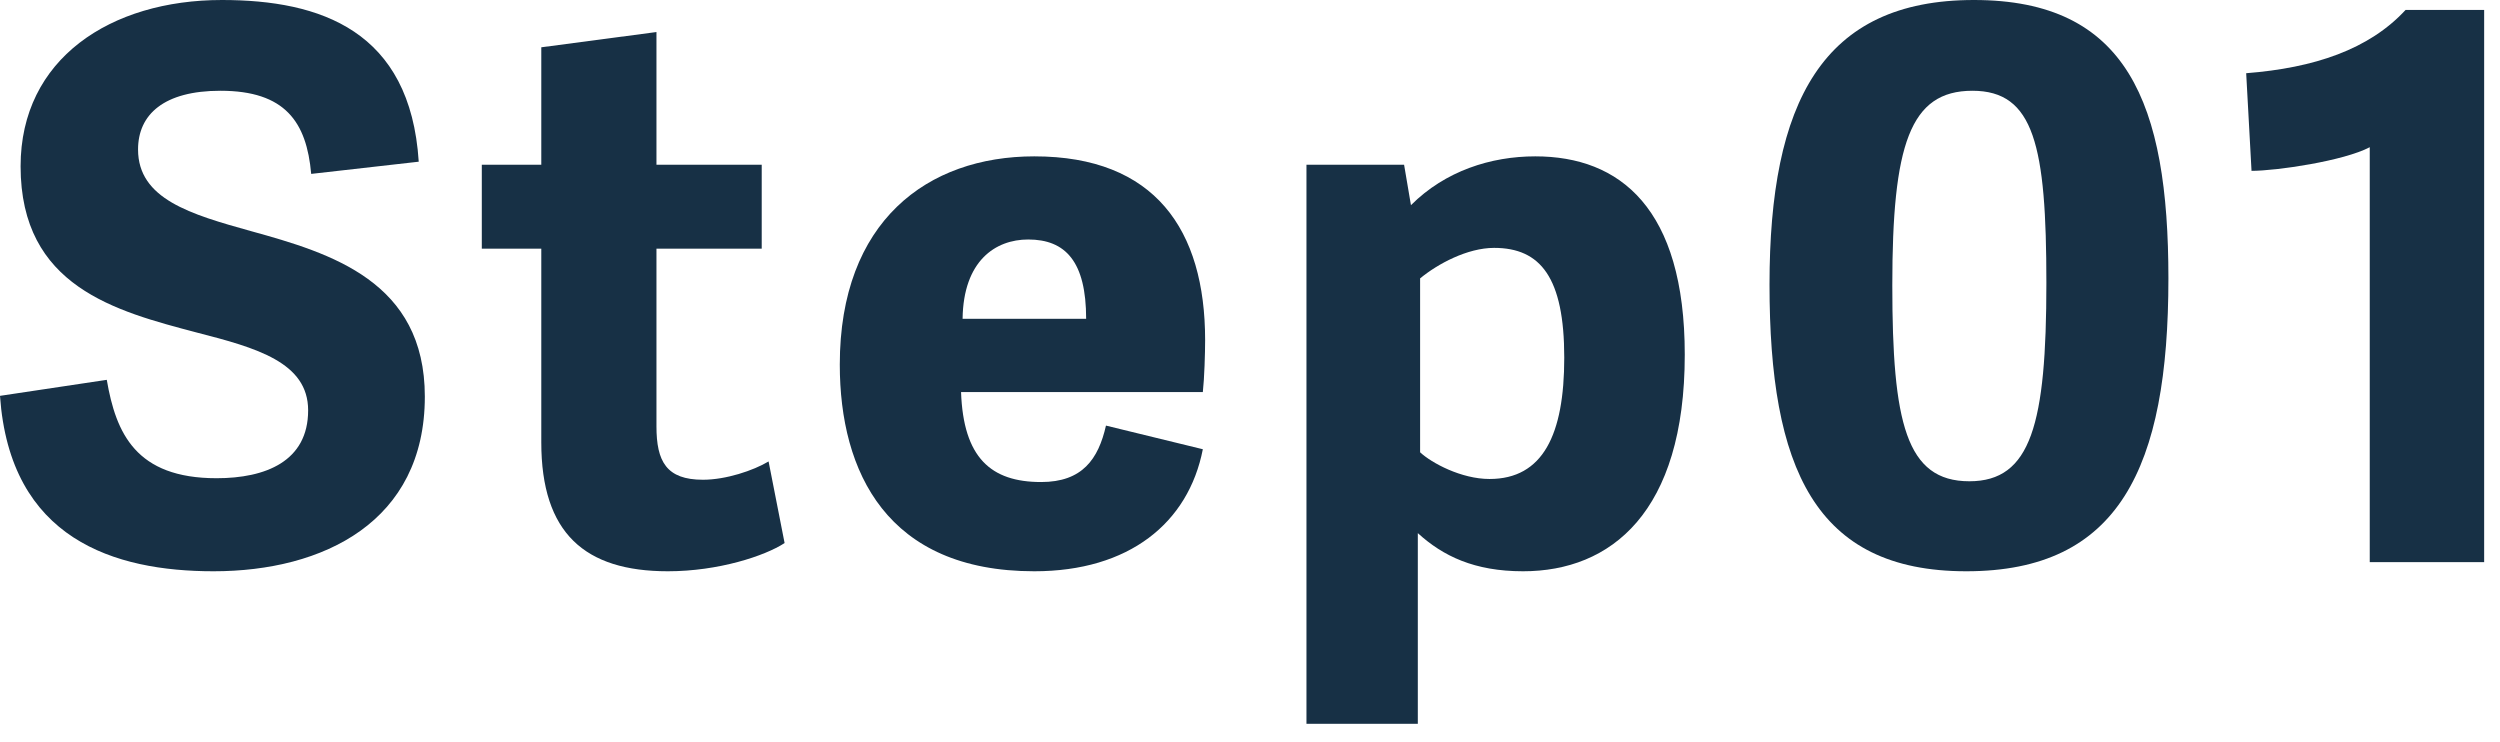
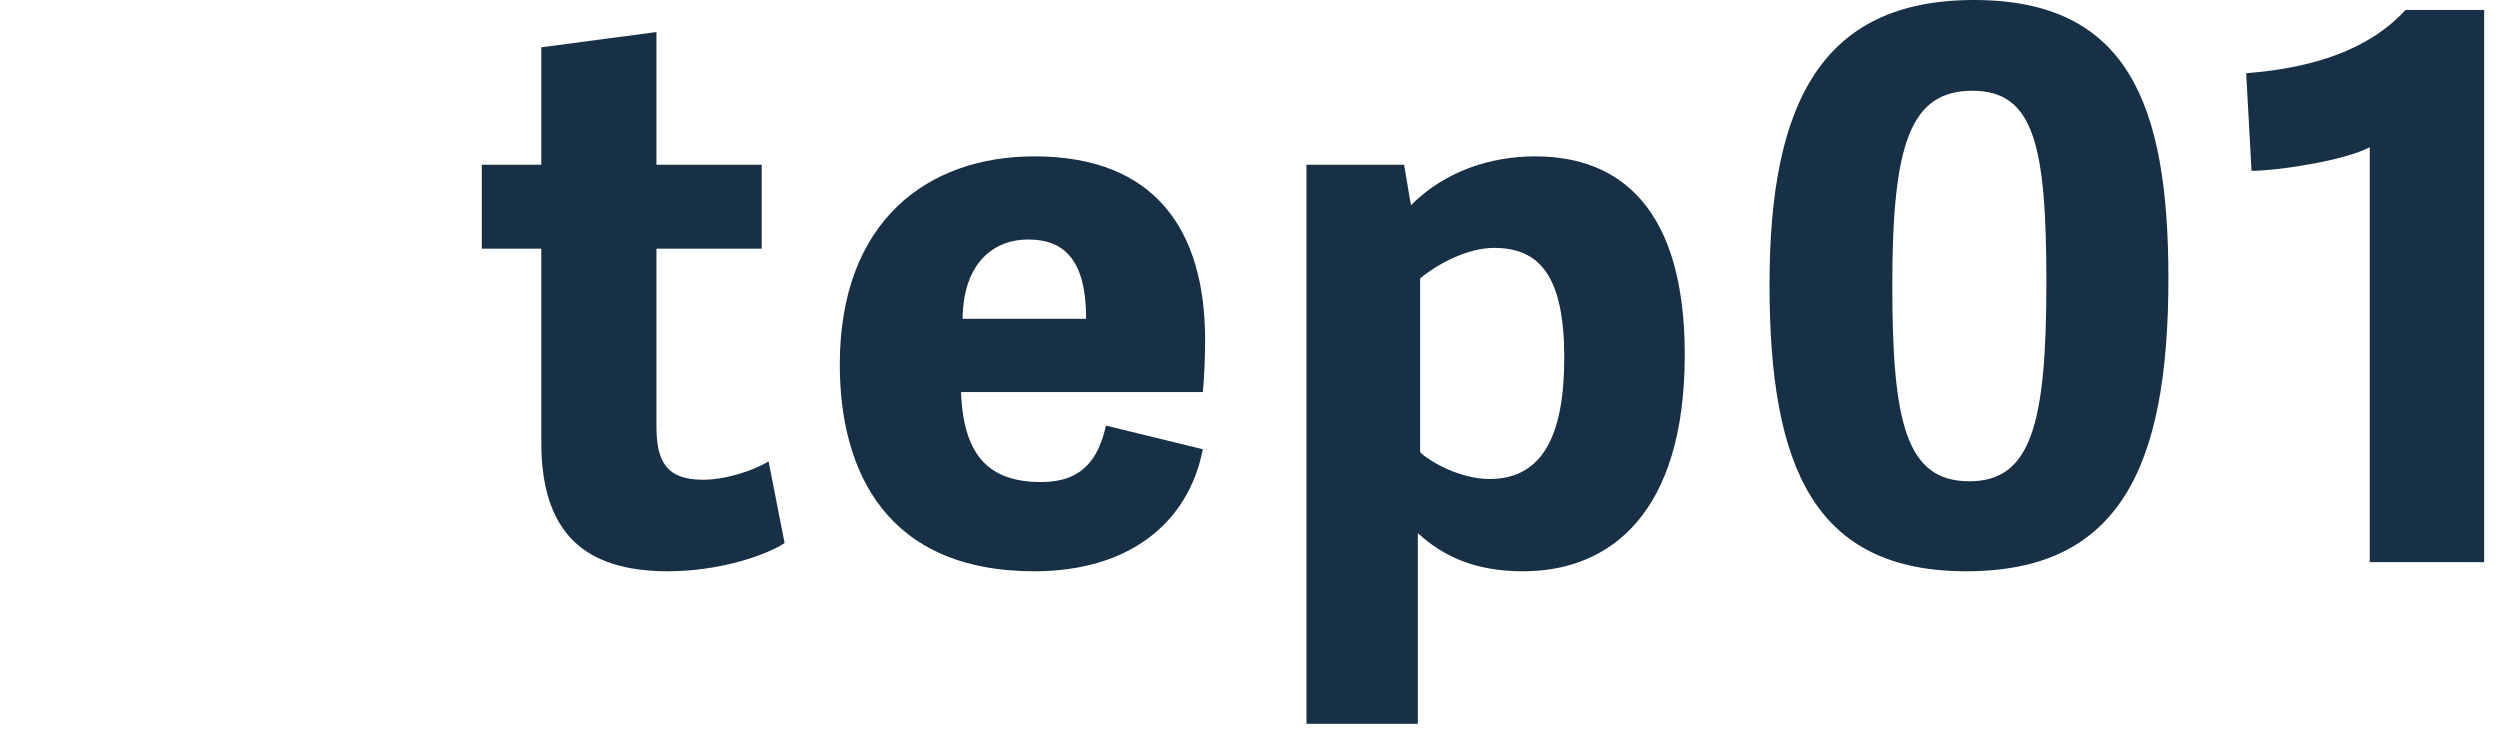
<svg xmlns="http://www.w3.org/2000/svg" width="118" height="35" viewBox="0 0 118 35" fill="none">
  <path d="M61.665 34.164V7.776H66.273L66.597 9.684C68.217 8.064 70.377 7.38 72.465 7.38C76.461 7.38 79.521 9.828 79.521 16.74C79.521 24.192 76.029 26.964 71.889 26.964C69.585 26.964 68.109 26.244 66.921 25.164V34.164H61.665ZM67.029 13.14V21.348C67.569 21.852 68.973 22.608 70.305 22.608C72.825 22.608 73.833 20.52 73.833 16.884C73.833 13.104 72.717 11.7 70.521 11.7C69.261 11.7 67.857 12.456 67.029 13.14Z" fill="#173045" />
  <path d="M48.818 26.964C41.87 26.964 39.638 22.284 39.638 17.208C39.638 10.44 43.778 7.38 48.818 7.38C54.506 7.38 56.882 10.836 56.882 16.056C56.882 16.668 56.846 17.856 56.774 18.504H45.362C45.47 21.6 46.766 22.752 49.142 22.752C51.086 22.752 51.842 21.672 52.202 20.088L56.774 21.204C56.09 24.696 53.282 26.964 48.818 26.964ZM45.434 15.048H51.266C51.266 12.348 50.294 11.304 48.53 11.304C46.982 11.304 45.47 12.312 45.434 15.048Z" fill="#173045" />
  <path d="M36.277 21.78L37.033 25.632C36.097 26.244 33.901 26.964 31.525 26.964C27.601 26.964 25.549 25.164 25.549 20.88V11.736H22.741V7.776H25.549V2.232L30.985 1.512V7.776H35.953V11.736H30.985V20.124C30.985 21.78 31.453 22.644 33.181 22.644C34.261 22.644 35.557 22.212 36.277 21.78Z" fill="#173045" />
-   <path d="M10.404 4.284C7.74 4.284 6.516 5.4 6.516 7.056C6.516 9.396 9 10.116 11.844 10.908C15.624 11.952 20.052 13.284 20.052 18.72C20.052 24.624 15.264 26.964 10.08 26.964C5.4 26.964 0.468 25.452 0 18.684L5.04 17.928C5.472 20.448 6.408 22.572 10.224 22.572C12.528 22.572 14.544 21.78 14.544 19.368C14.544 17.1 12.096 16.416 9.288 15.696C5.472 14.688 0.972 13.536 0.972 7.848C0.972 2.772 5.22 0 10.476 0C15.12 0 19.368 1.44 19.764 7.632L14.688 8.208C14.472 5.76 13.464 4.284 10.404 4.284Z" fill="#173045" />
  <path d="M117.252 26.532H111.852V6.948C110.628 7.596 107.46 8.064 106.272 8.064L106.02 3.456C109.224 3.204 111.816 2.34 113.544 0.468H117.252V26.532Z" fill="#173045" />
  <path d="M92.809 26.964C85.645 26.964 83.521 22.068 83.521 13.428C83.521 4.824 86.005 0 93.169 0C100.405 0 102.349 4.86 102.349 13.14C102.349 22.104 100.009 26.964 92.809 26.964ZM92.953 22.716C95.869 22.716 96.589 20.016 96.589 13.356C96.589 6.876 96.013 4.284 93.097 4.284C90.145 4.284 89.317 6.84 89.317 13.464C89.317 19.944 89.965 22.716 92.953 22.716Z" fill="#173045" />
</svg>